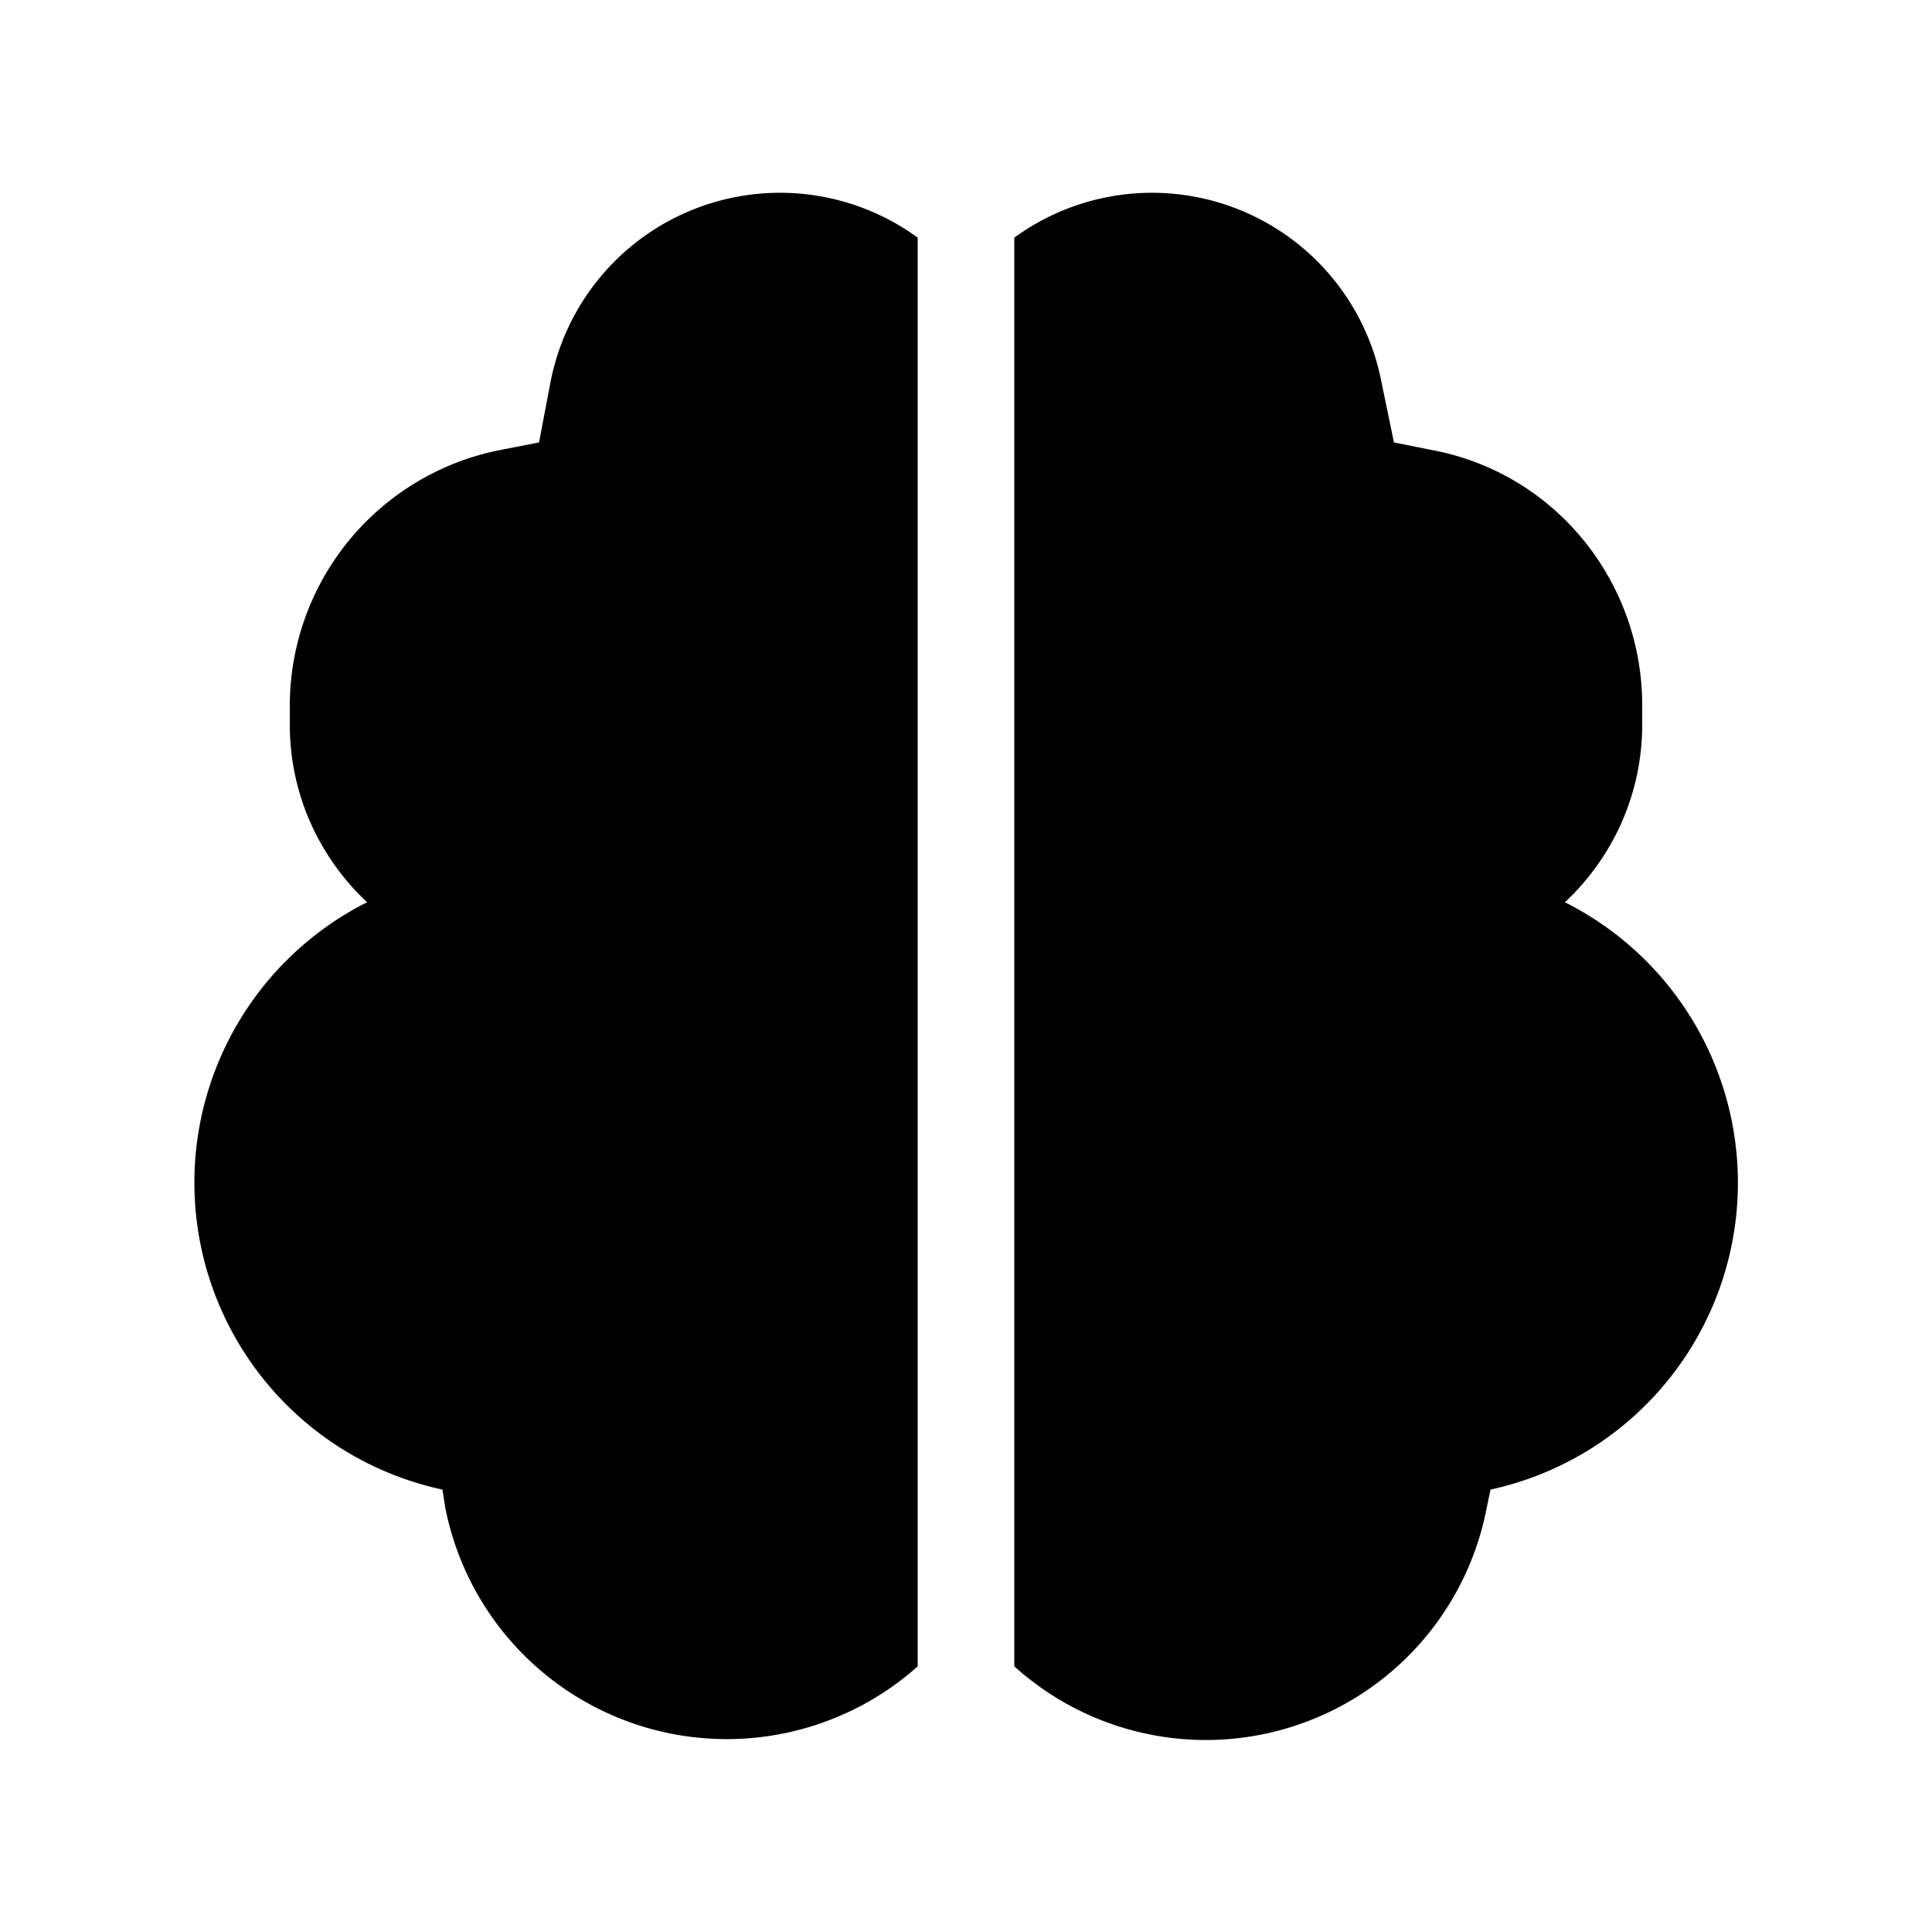
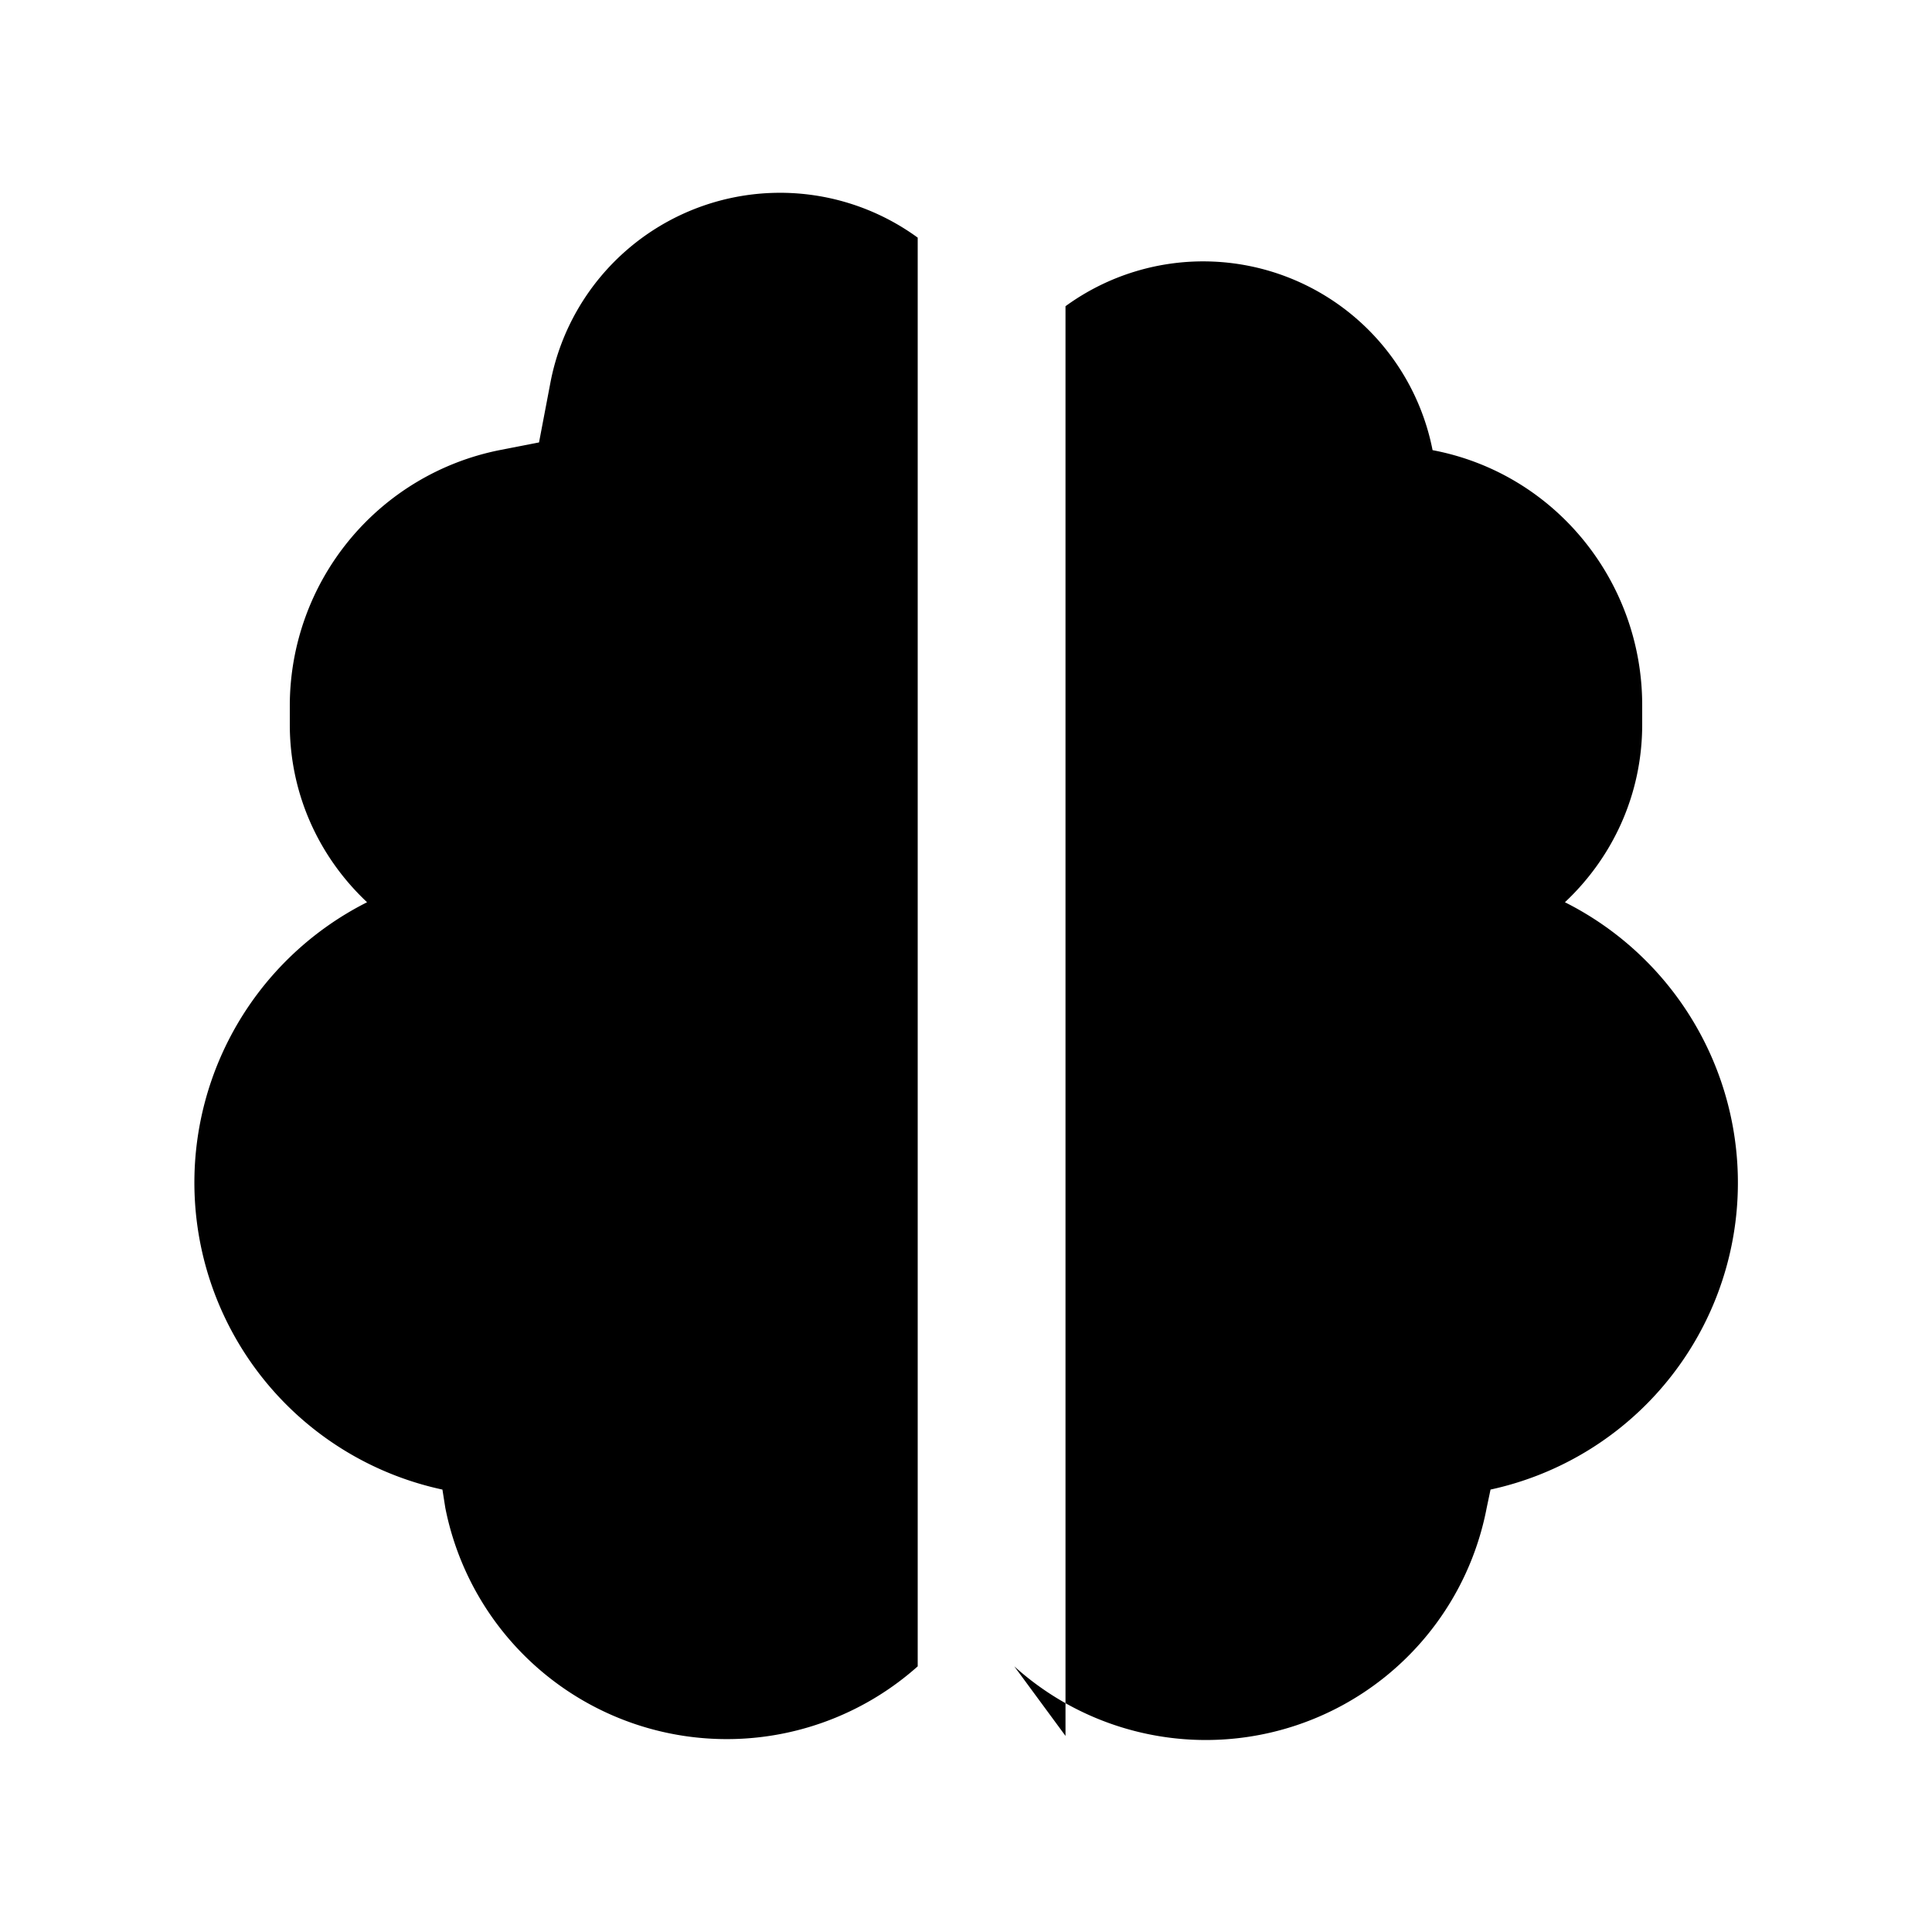
<svg xmlns="http://www.w3.org/2000/svg" width="20" height="20" viewBox="0 0 20 20">
-   <path d="M10.5 17.25a2.96 2.96 0 0 0 4.89-1.64l.04-.19a3.25 3.25 0 0 0 .77-6.08c.49-.46.8-1.11.8-1.84v-.2c0-1.28-.9-2.4-2.17-2.64l-.4-.08-.13-.63a2.42 2.42 0 0 0-3.8-1.49v14.8Zm-1-14.79a2.42 2.42 0 0 0-3.8 1.49l-.12.63-.41.08A2.7 2.7 0 0 0 3 7.3v.2c0 .73.31 1.38.8 1.84a3.25 3.25 0 0 0 .78 6.08l.03.19a2.97 2.97 0 0 0 4.89 1.64V2.46Z" />
+   <path d="M10.5 17.25a2.96 2.96 0 0 0 4.89-1.64l.04-.19a3.25 3.25 0 0 0 .77-6.08c.49-.46.8-1.11.8-1.84v-.2c0-1.28-.9-2.4-2.17-2.64a2.42 2.42 0 0 0-3.8-1.49v14.8Zm-1-14.79a2.42 2.42 0 0 0-3.8 1.49l-.12.63-.41.08A2.7 2.7 0 0 0 3 7.3v.2c0 .73.31 1.38.8 1.84a3.25 3.25 0 0 0 .78 6.08l.03.19a2.97 2.97 0 0 0 4.89 1.64V2.46Z" />
</svg>